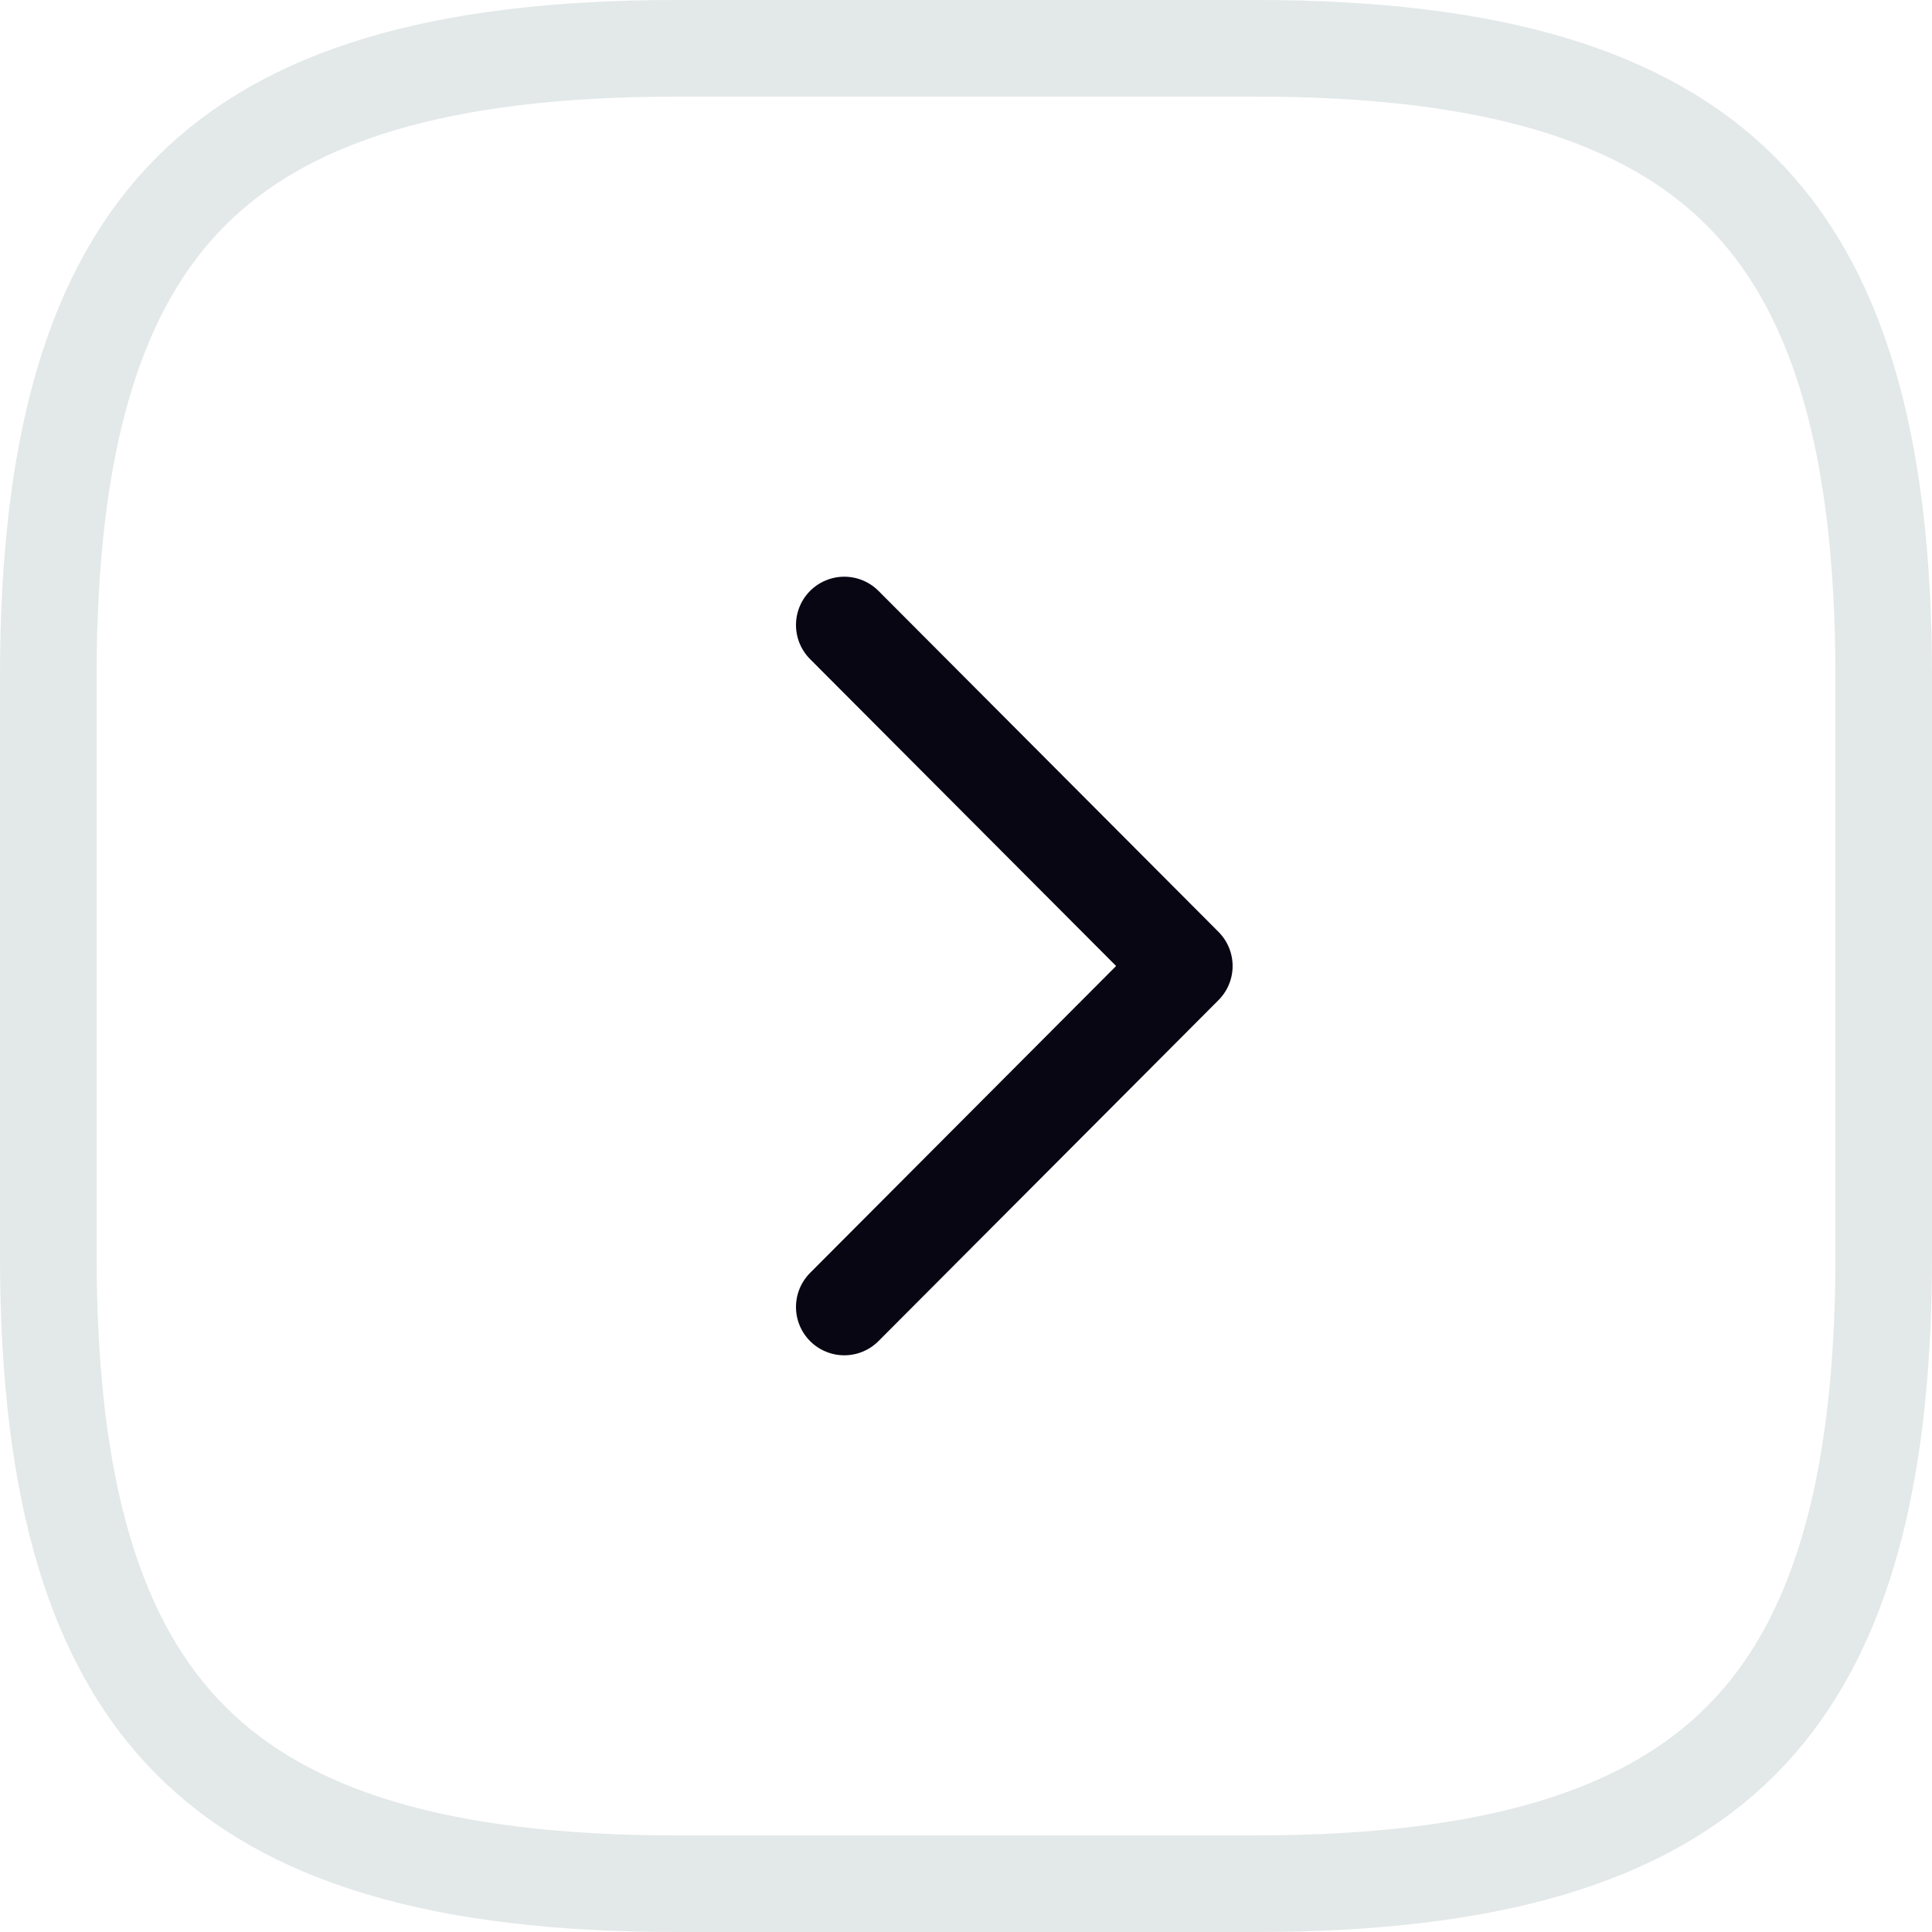
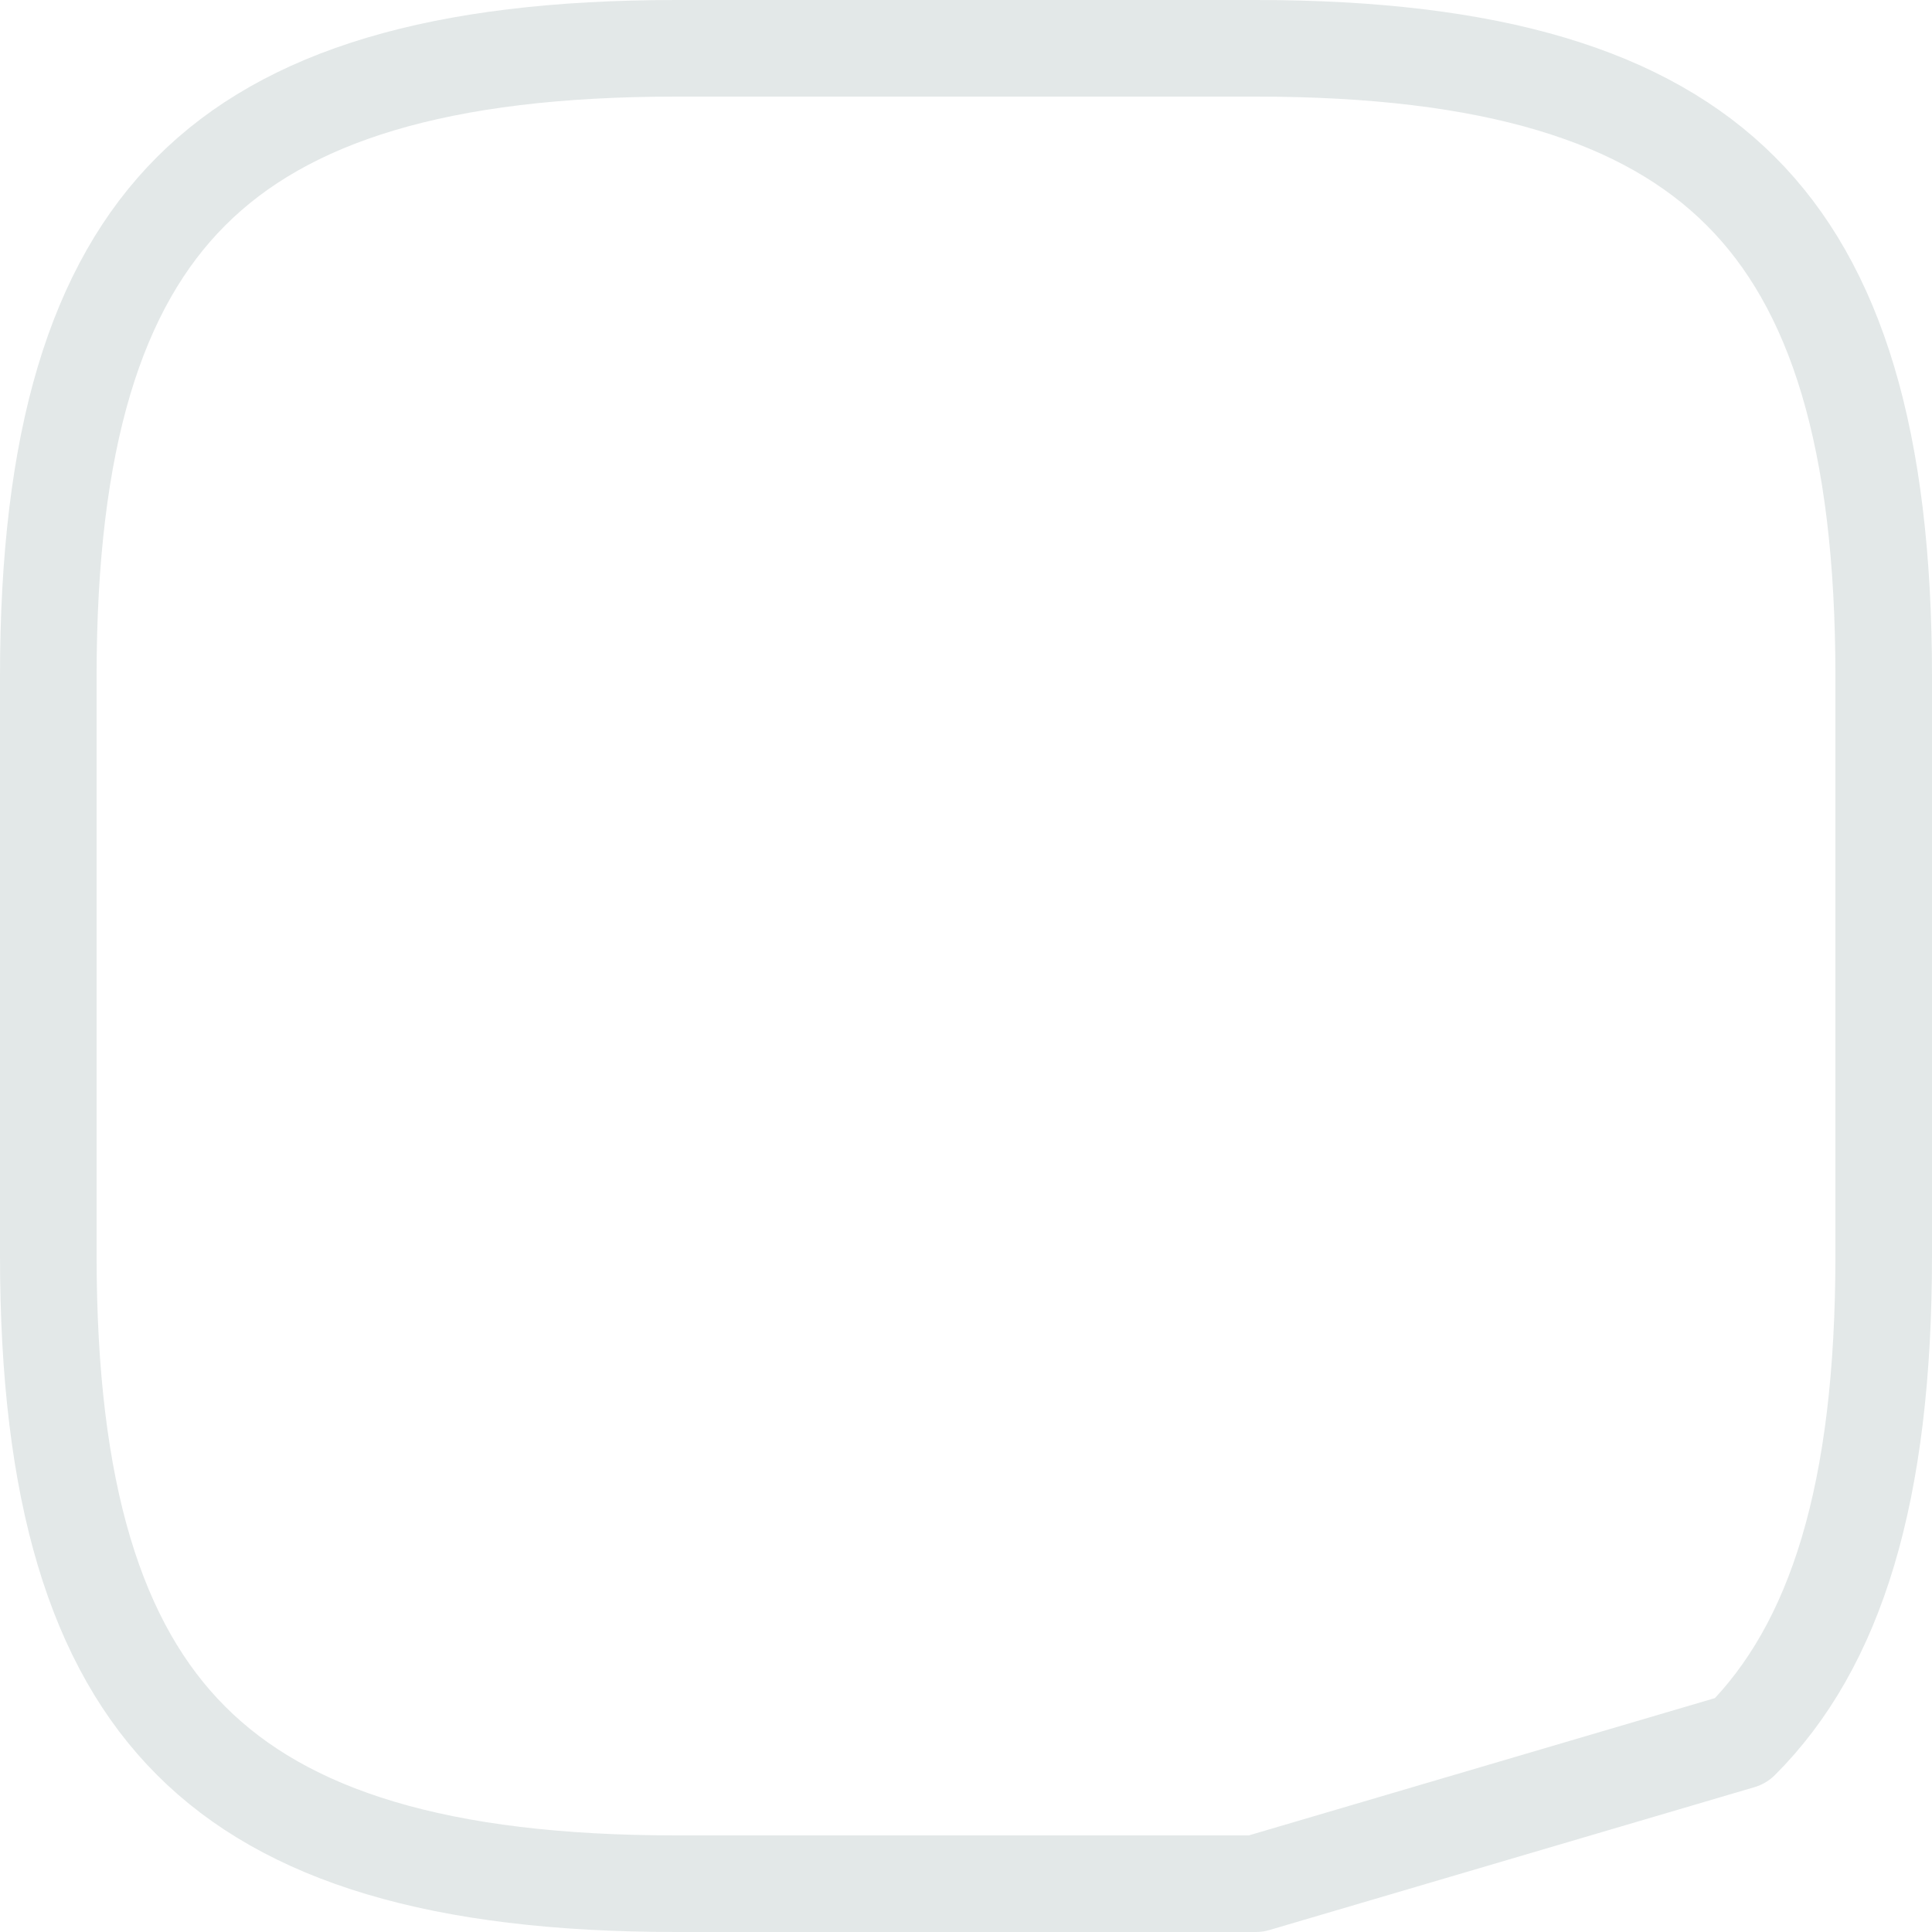
<svg xmlns="http://www.w3.org/2000/svg" width="20" height="20" viewBox="0 0 20 20" fill="none">
-   <path d="M13 19.5L7 19.5C4.549 19.5 2.964 19.007 1.979 18.021C0.993 17.036 0.5 15.451 0.5 13L0.5 7C0.5 4.549 0.993 2.964 1.979 1.979C2.964 0.993 4.549 0.5 7 0.5L13 0.5C15.451 0.5 17.036 0.993 18.021 1.979C19.007 2.964 19.5 4.549 19.5 7L19.5 13C19.5 15.451 19.007 17.036 18.021 18.021C17.036 19.007 15.451 19.5 13 19.5Z" stroke="#E3E8E8" stroke-linecap="round" stroke-linejoin="round" />
-   <path d="M8.74 6.47L12.26 10L8.74 13.53" stroke="#080613" stroke-linecap="round" stroke-linejoin="round" />
+   <path d="M13 19.5L7 19.5C4.549 19.5 2.964 19.007 1.979 18.021C0.993 17.036 0.5 15.451 0.5 13L0.5 7C0.5 4.549 0.993 2.964 1.979 1.979C2.964 0.993 4.549 0.5 7 0.5L13 0.5C15.451 0.5 17.036 0.993 18.021 1.979C19.007 2.964 19.5 4.549 19.5 7L19.5 13C19.5 15.451 19.007 17.036 18.021 18.021Z" stroke="#E3E8E8" stroke-linecap="round" stroke-linejoin="round" />
</svg>